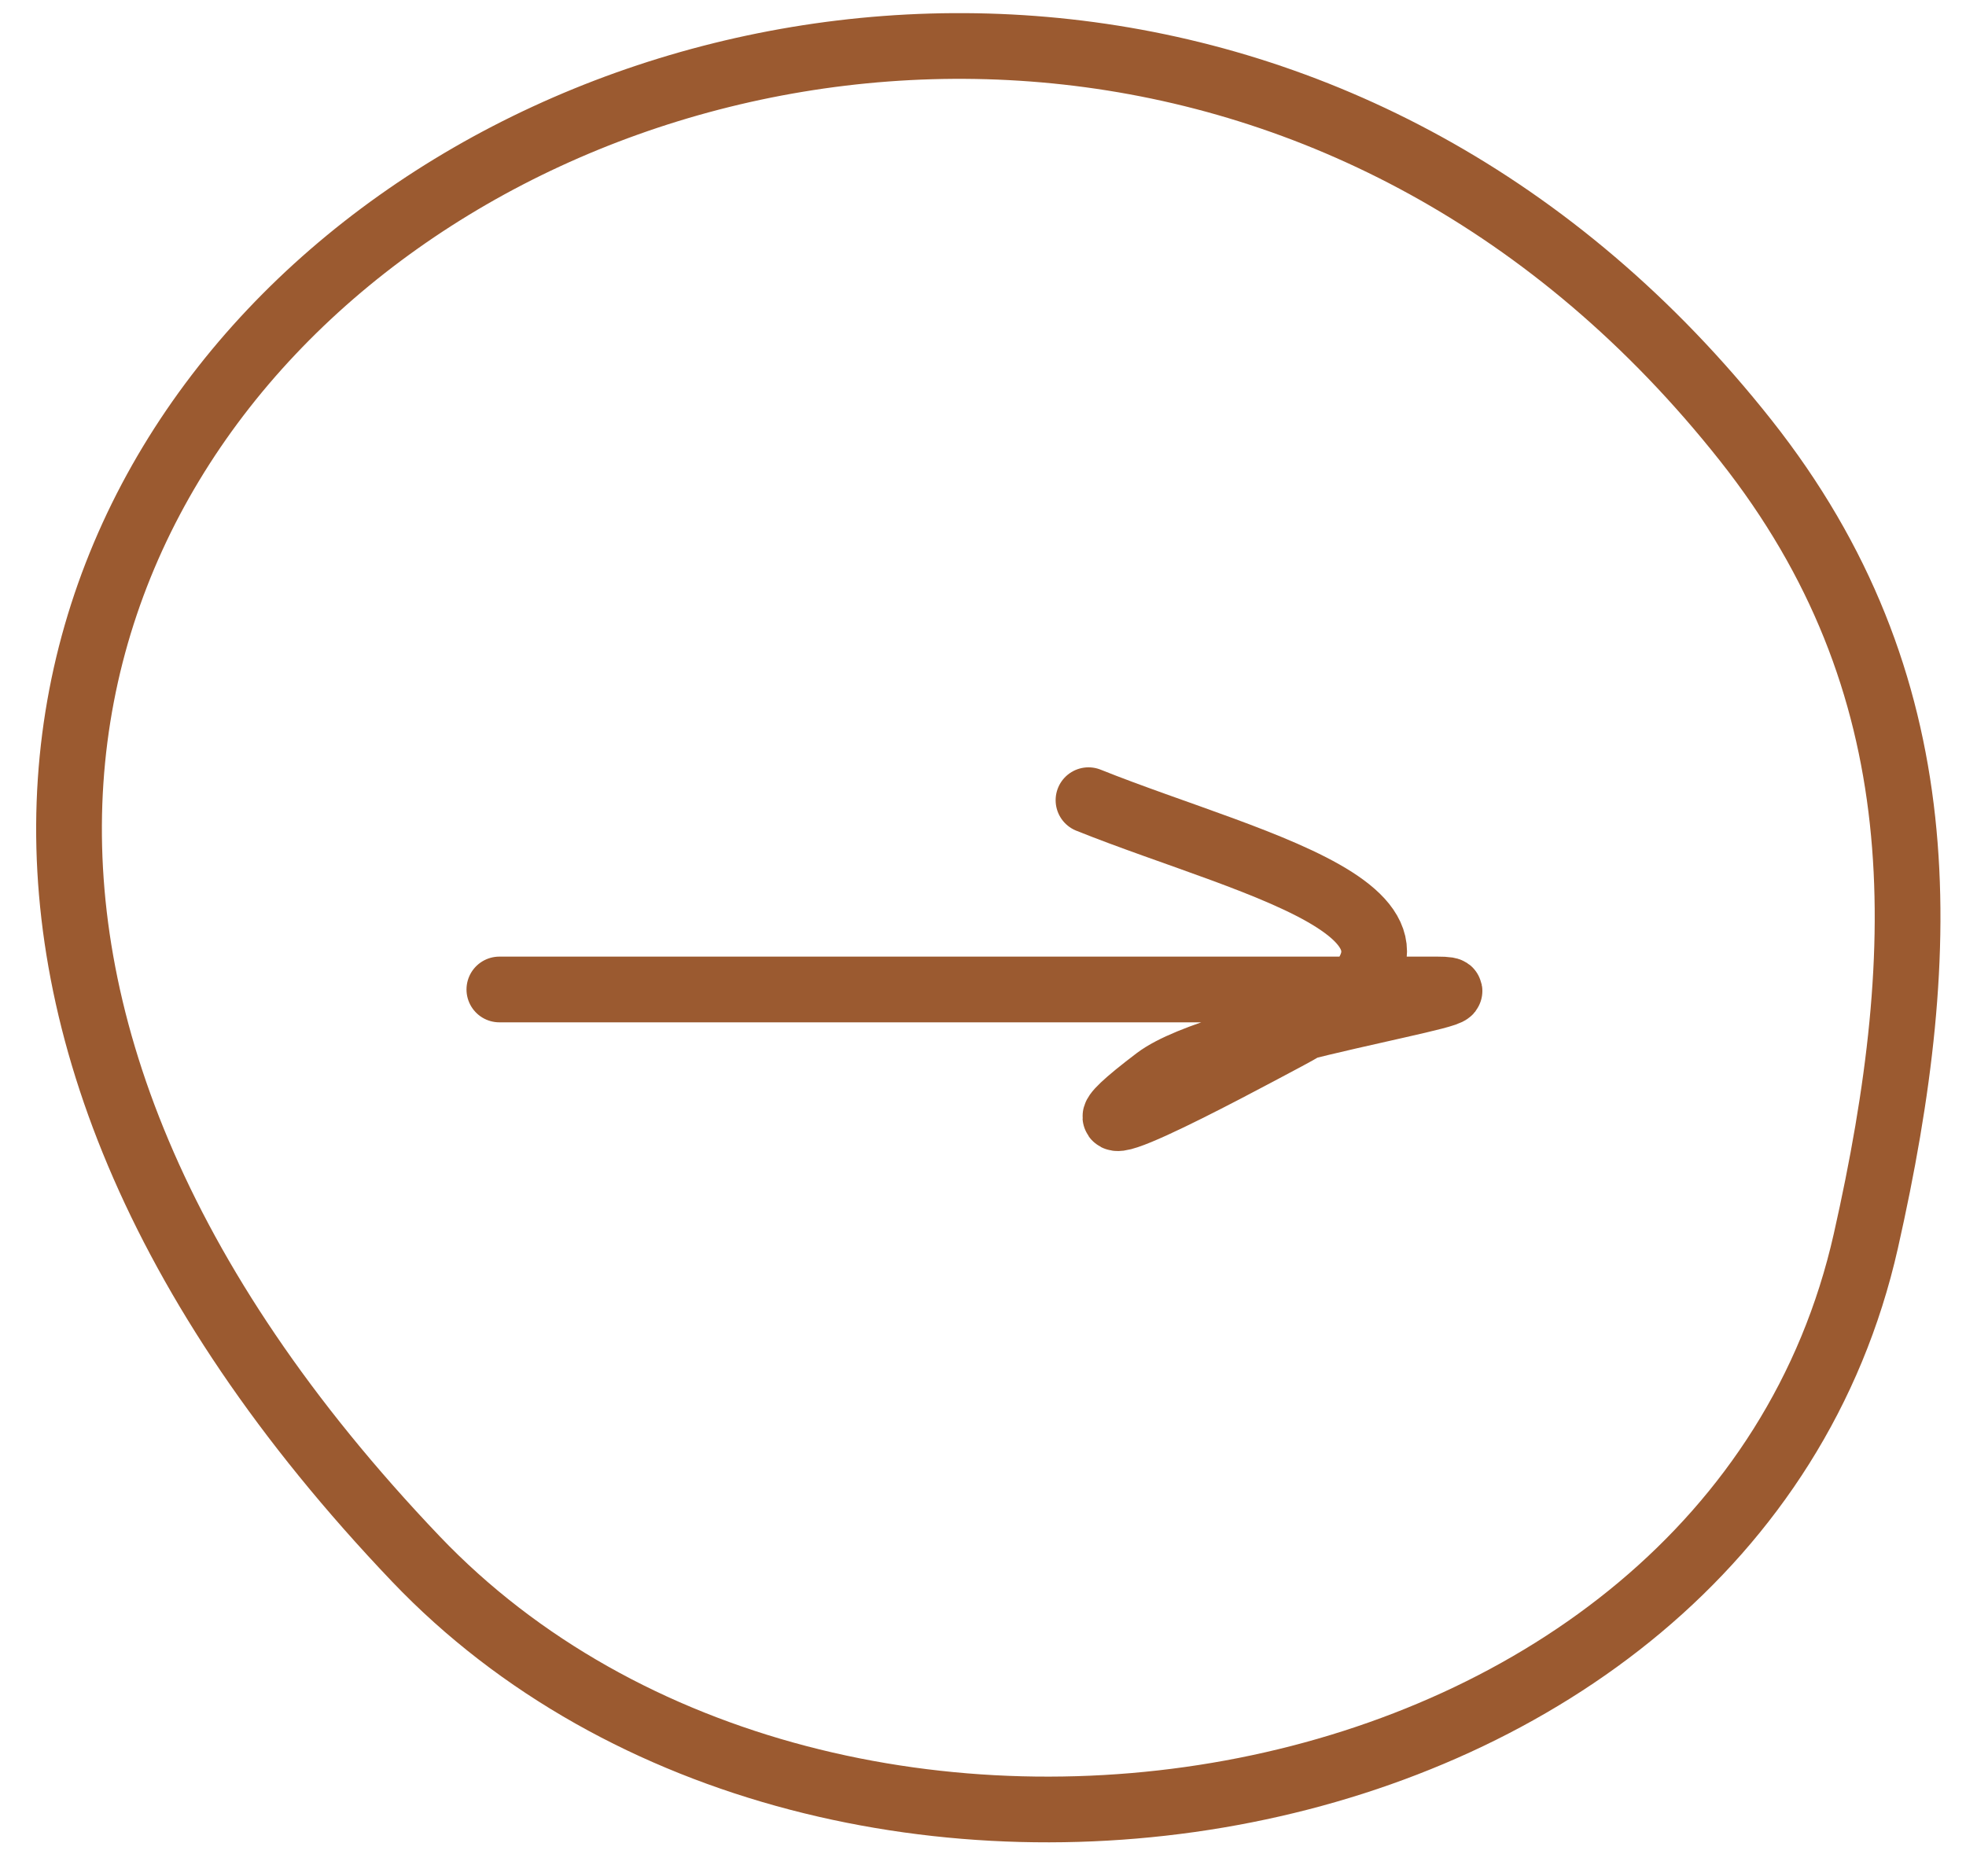
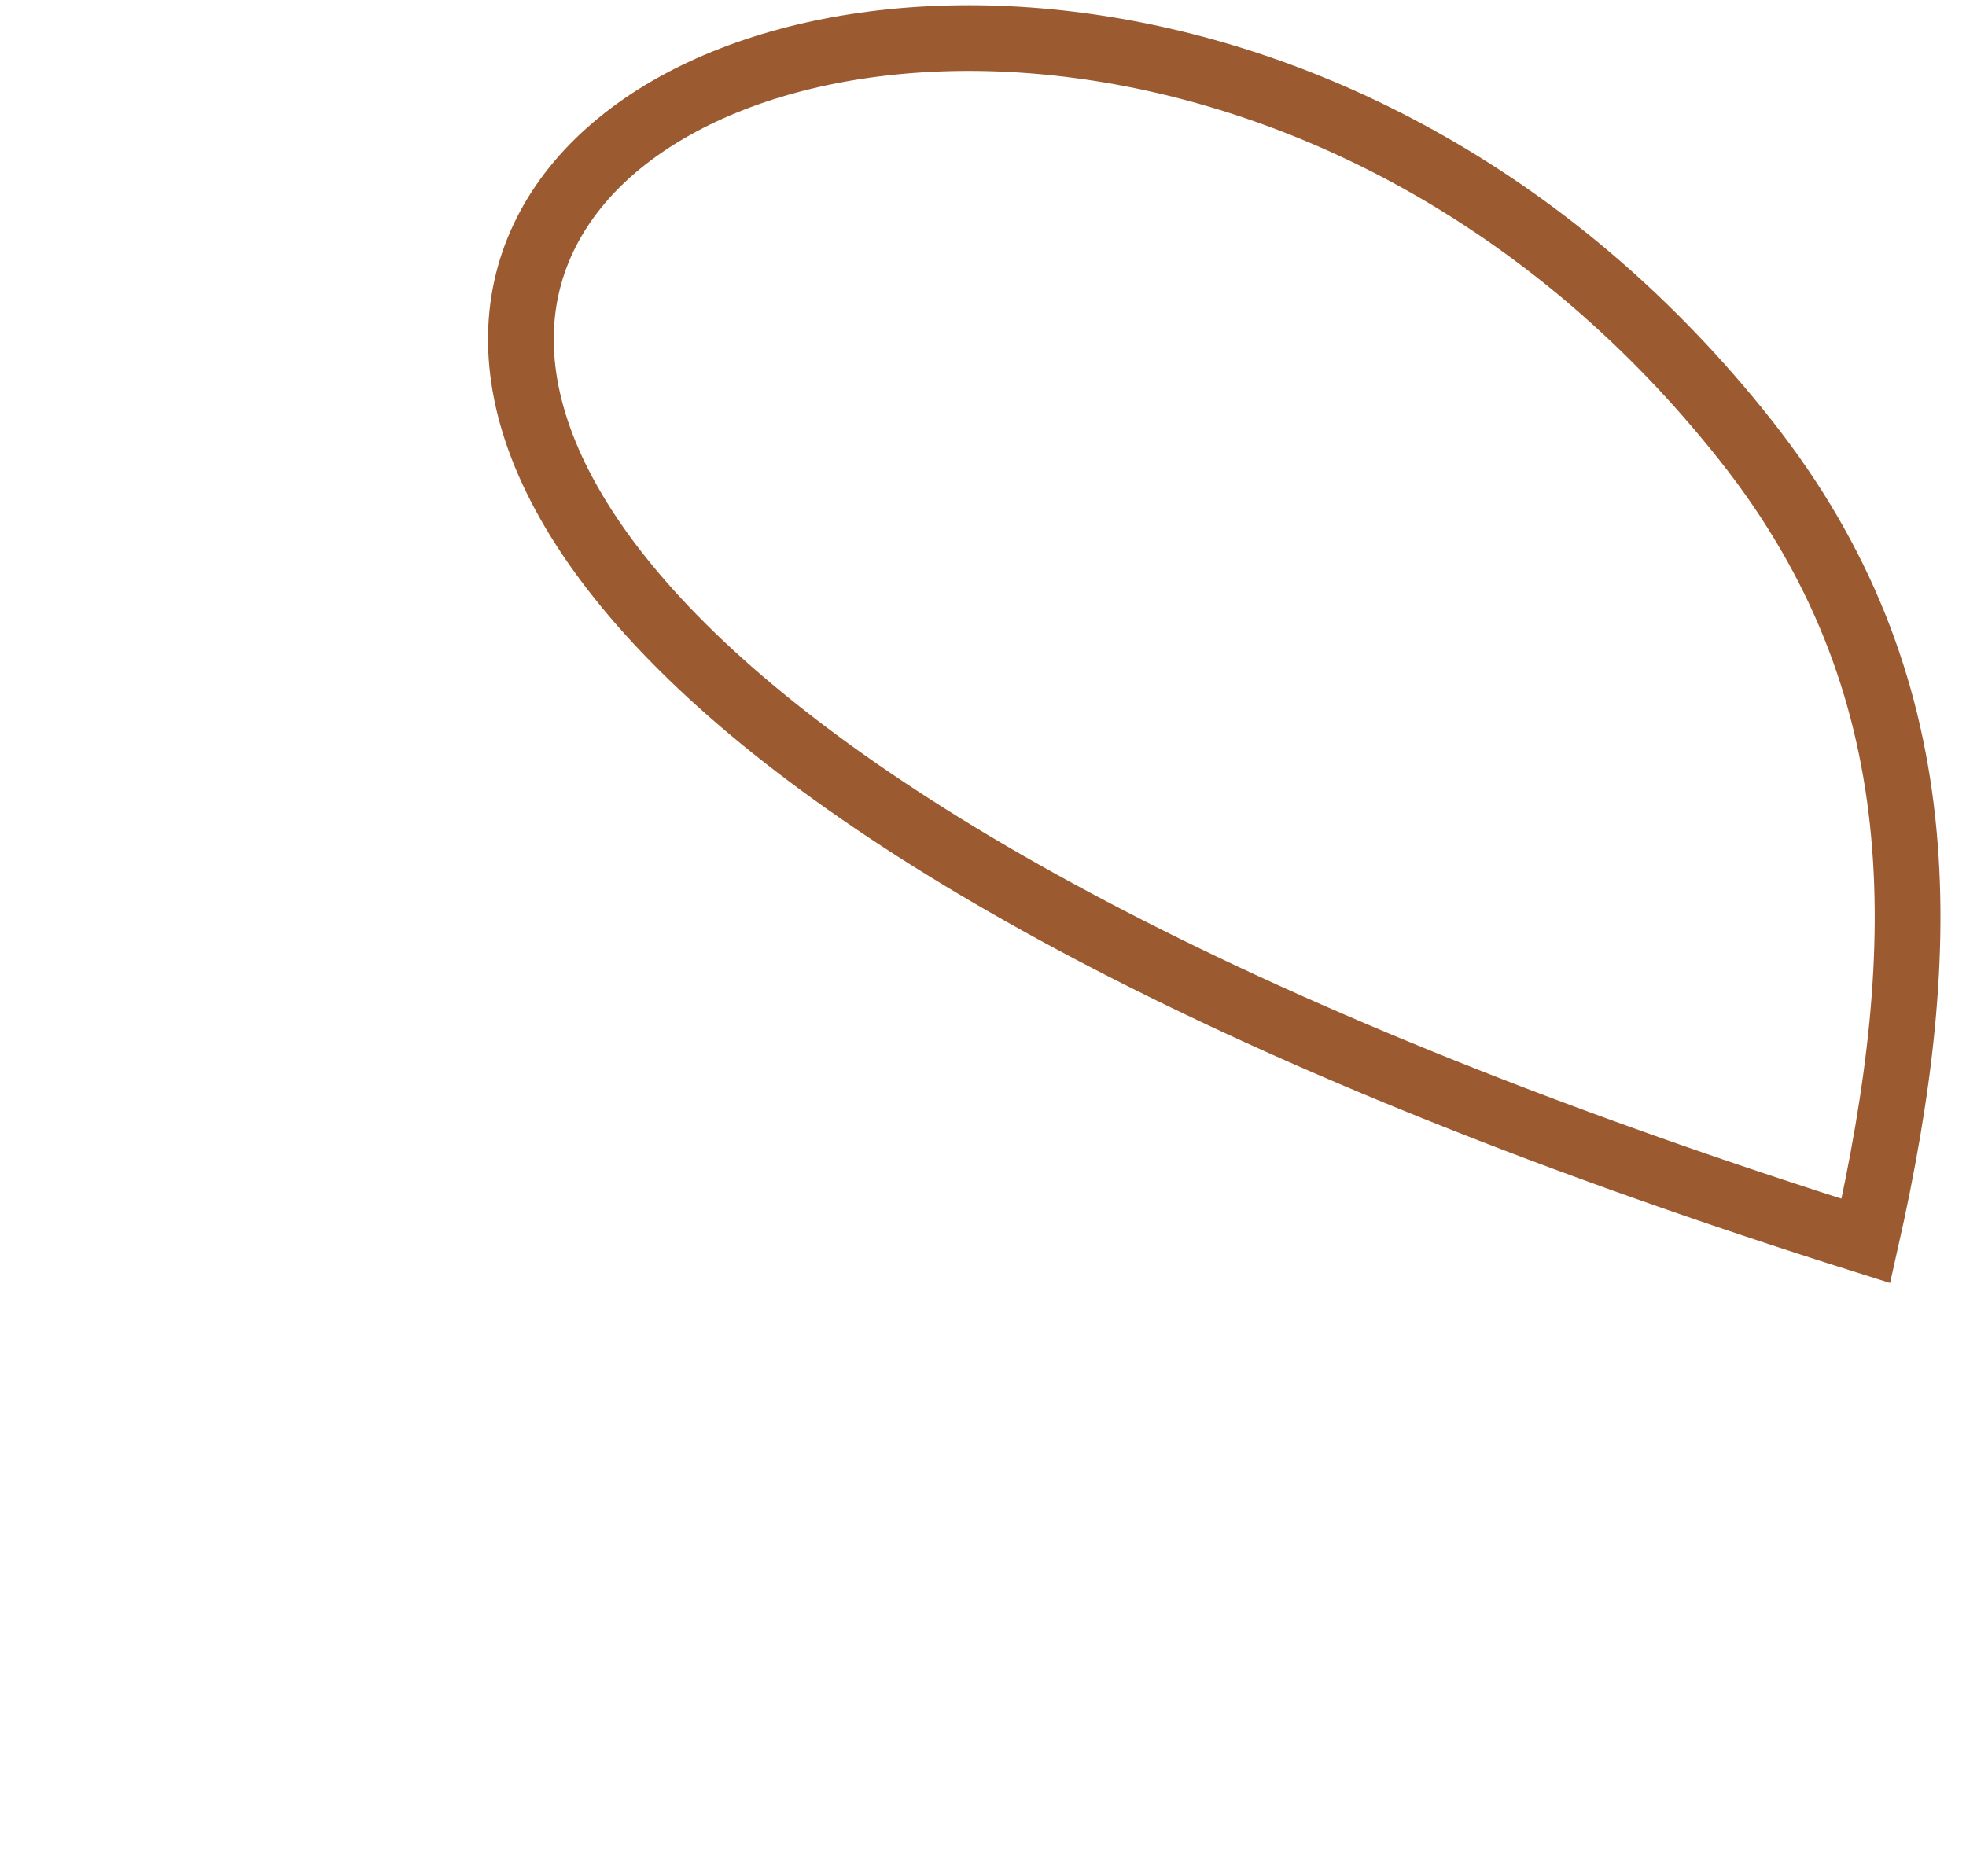
<svg xmlns="http://www.w3.org/2000/svg" width="44" height="42" viewBox="0 0 44 42" fill="none">
-   <path d="M11.176 22.149C16.905 22.149 22.634 22.149 28.363 22.149C29.631 22.149 30.9 22.149 32.169 22.149C33.843 22.149 27.296 23.089 25.882 24.162C23.05 26.31 27.551 23.88 28.792 23.219C33.773 20.568 28.146 19.43 24.361 17.912" stroke="#9B5A30" stroke-width="1.471" stroke-linecap="round" />
-   <path d="M39.071 9.859C43.349 15.269 43.252 21.153 41.759 27.777C38.704 41.333 18.593 44.634 9.306 34.895C-14.332 10.103 21.975 -11.764 39.071 9.859Z" stroke="#9B5A30" stroke-width="1.471" stroke-linecap="round" />
+   <path d="M39.071 9.859C43.349 15.269 43.252 21.153 41.759 27.777C-14.332 10.103 21.975 -11.764 39.071 9.859Z" stroke="#9B5A30" stroke-width="1.471" stroke-linecap="round" />
</svg>